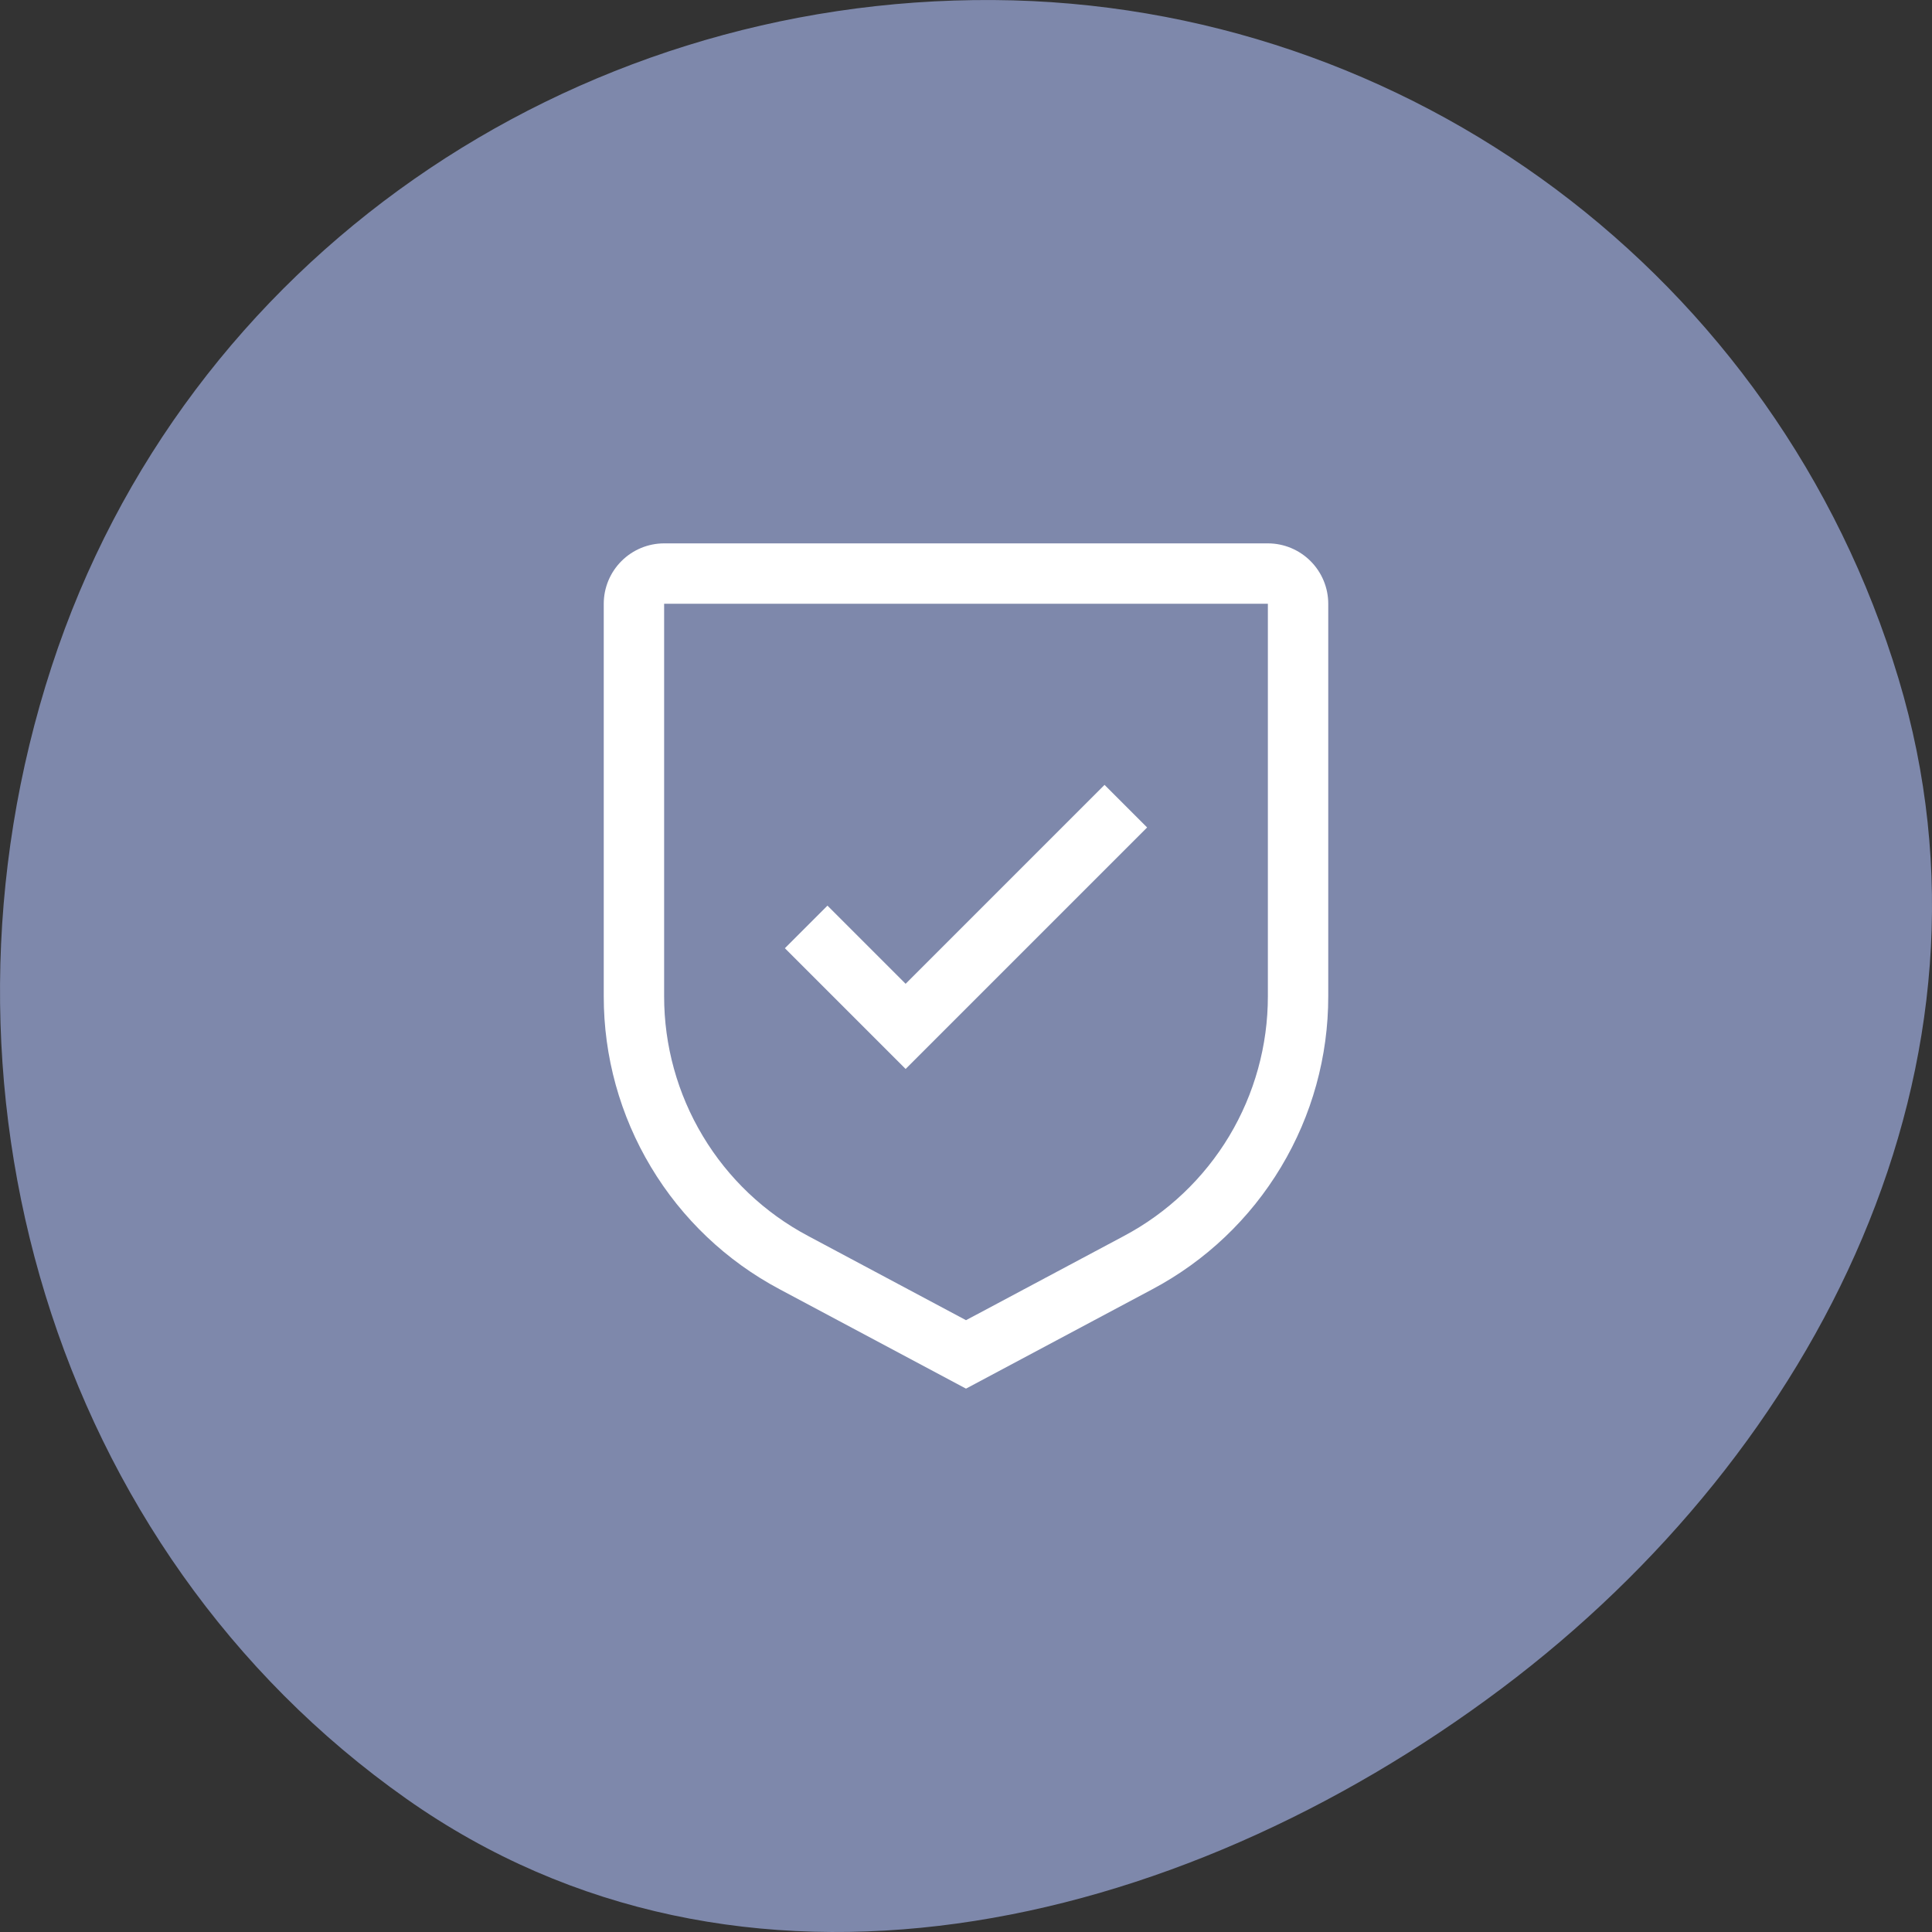
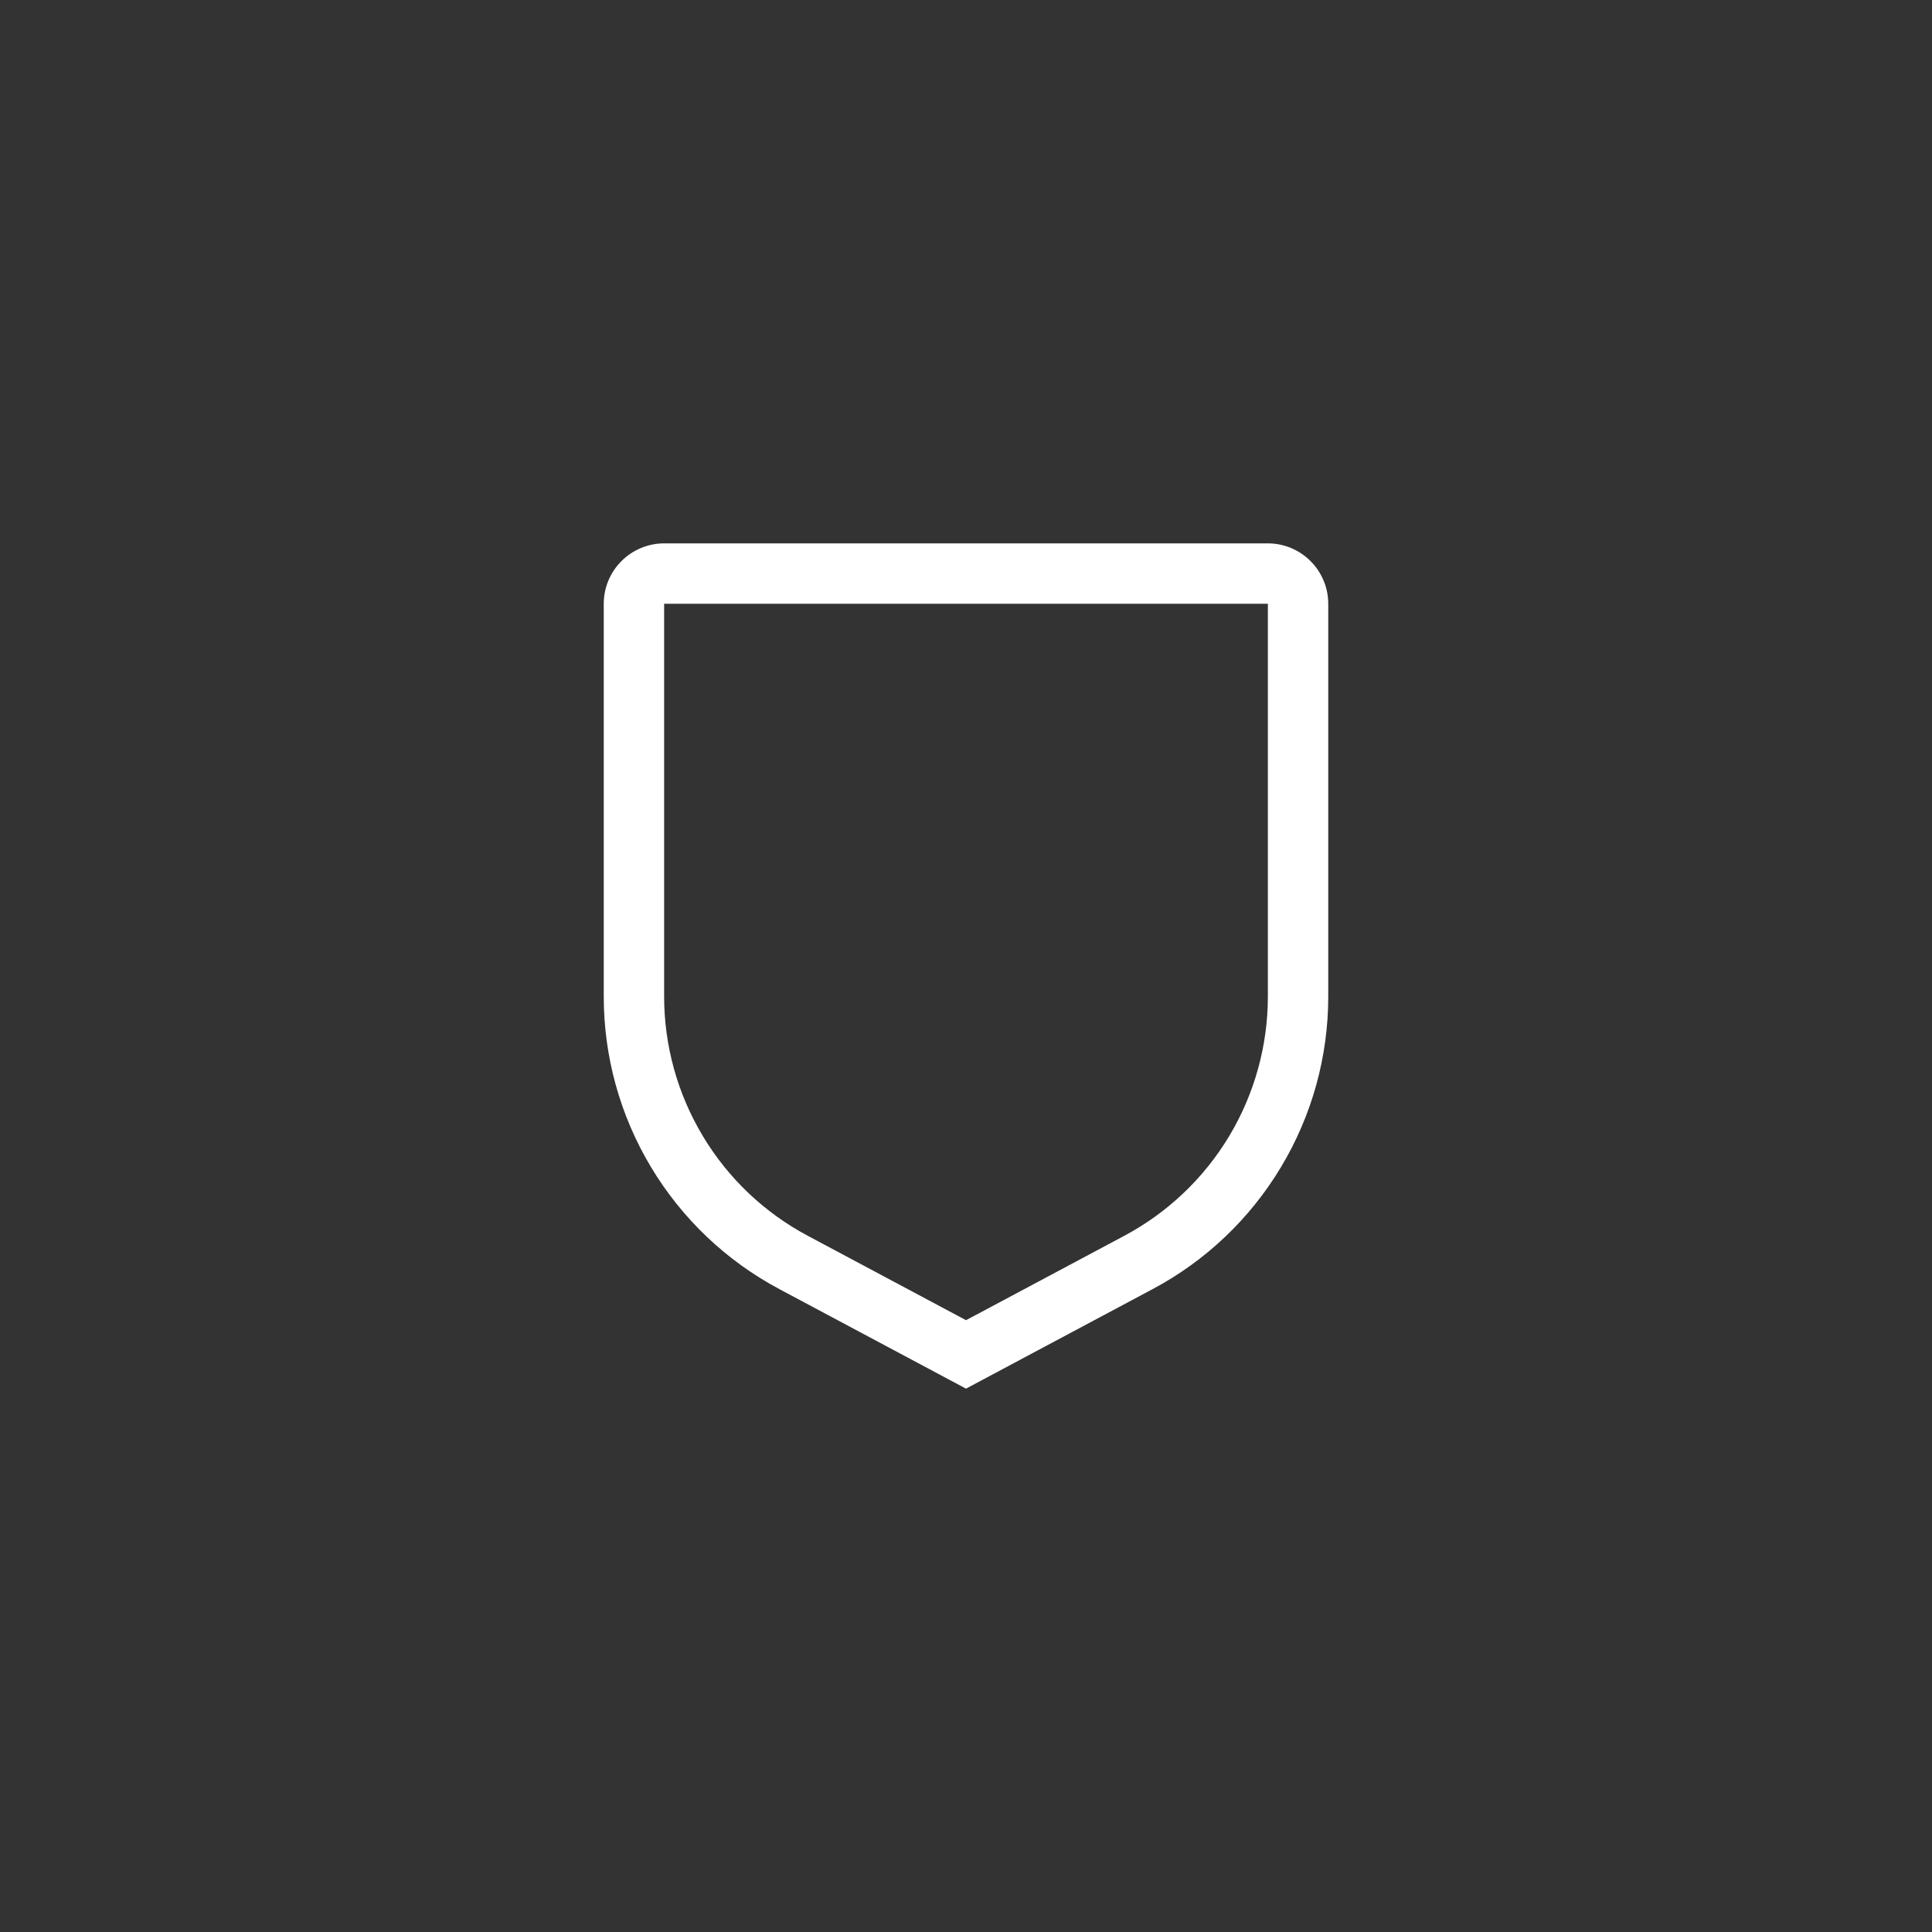
<svg xmlns="http://www.w3.org/2000/svg" width="48" height="48" viewBox="0 0 48 48" fill="none">
  <rect x="0" y="0" width="48" height="48" fill="#333333" stroke="none" />
-   <path fill-rule="evenodd" clip-rule="evenodd" d="M24.686 0.001C34.983 0.069 44.157 6.855 47.169 16.863C50.034 26.381 45.19 36.033 37.311 41.947C29.205 48.033 18.38 50.528 10.099 44.692C1.3 38.492 -2.088 26.886 1.283 16.559C4.591 6.422 14.177 -0.069 24.686 0.001Z" fill="#7E88AB" />
-   <path d="M22.5 24.442L20.558 22.5L19.5 23.558L22.5 26.558L28.5 20.558L27.442 19.5L22.5 24.442Z" fill="white" />
  <path d="M24 34.5L19.368 32.03C18.047 31.328 16.943 30.279 16.174 28.996C15.404 27.714 14.998 26.246 15 24.75V15C15 14.602 15.159 14.221 15.44 13.94C15.721 13.659 16.102 13.5 16.5 13.5H31.5C31.898 13.5 32.279 13.659 32.56 13.94C32.841 14.221 33 14.602 33 15V24.75C33.002 26.246 32.596 27.714 31.826 28.996C31.057 30.279 29.953 31.328 28.632 32.03L24 34.5ZM16.5 15V24.75C16.499 25.974 16.831 27.175 17.461 28.224C18.09 29.274 18.994 30.132 20.075 30.706L24 32.8L27.925 30.707C29.006 30.133 29.91 29.274 30.54 28.225C31.169 27.175 31.501 25.974 31.5 24.75V15H16.5Z" fill="white" />
</svg>